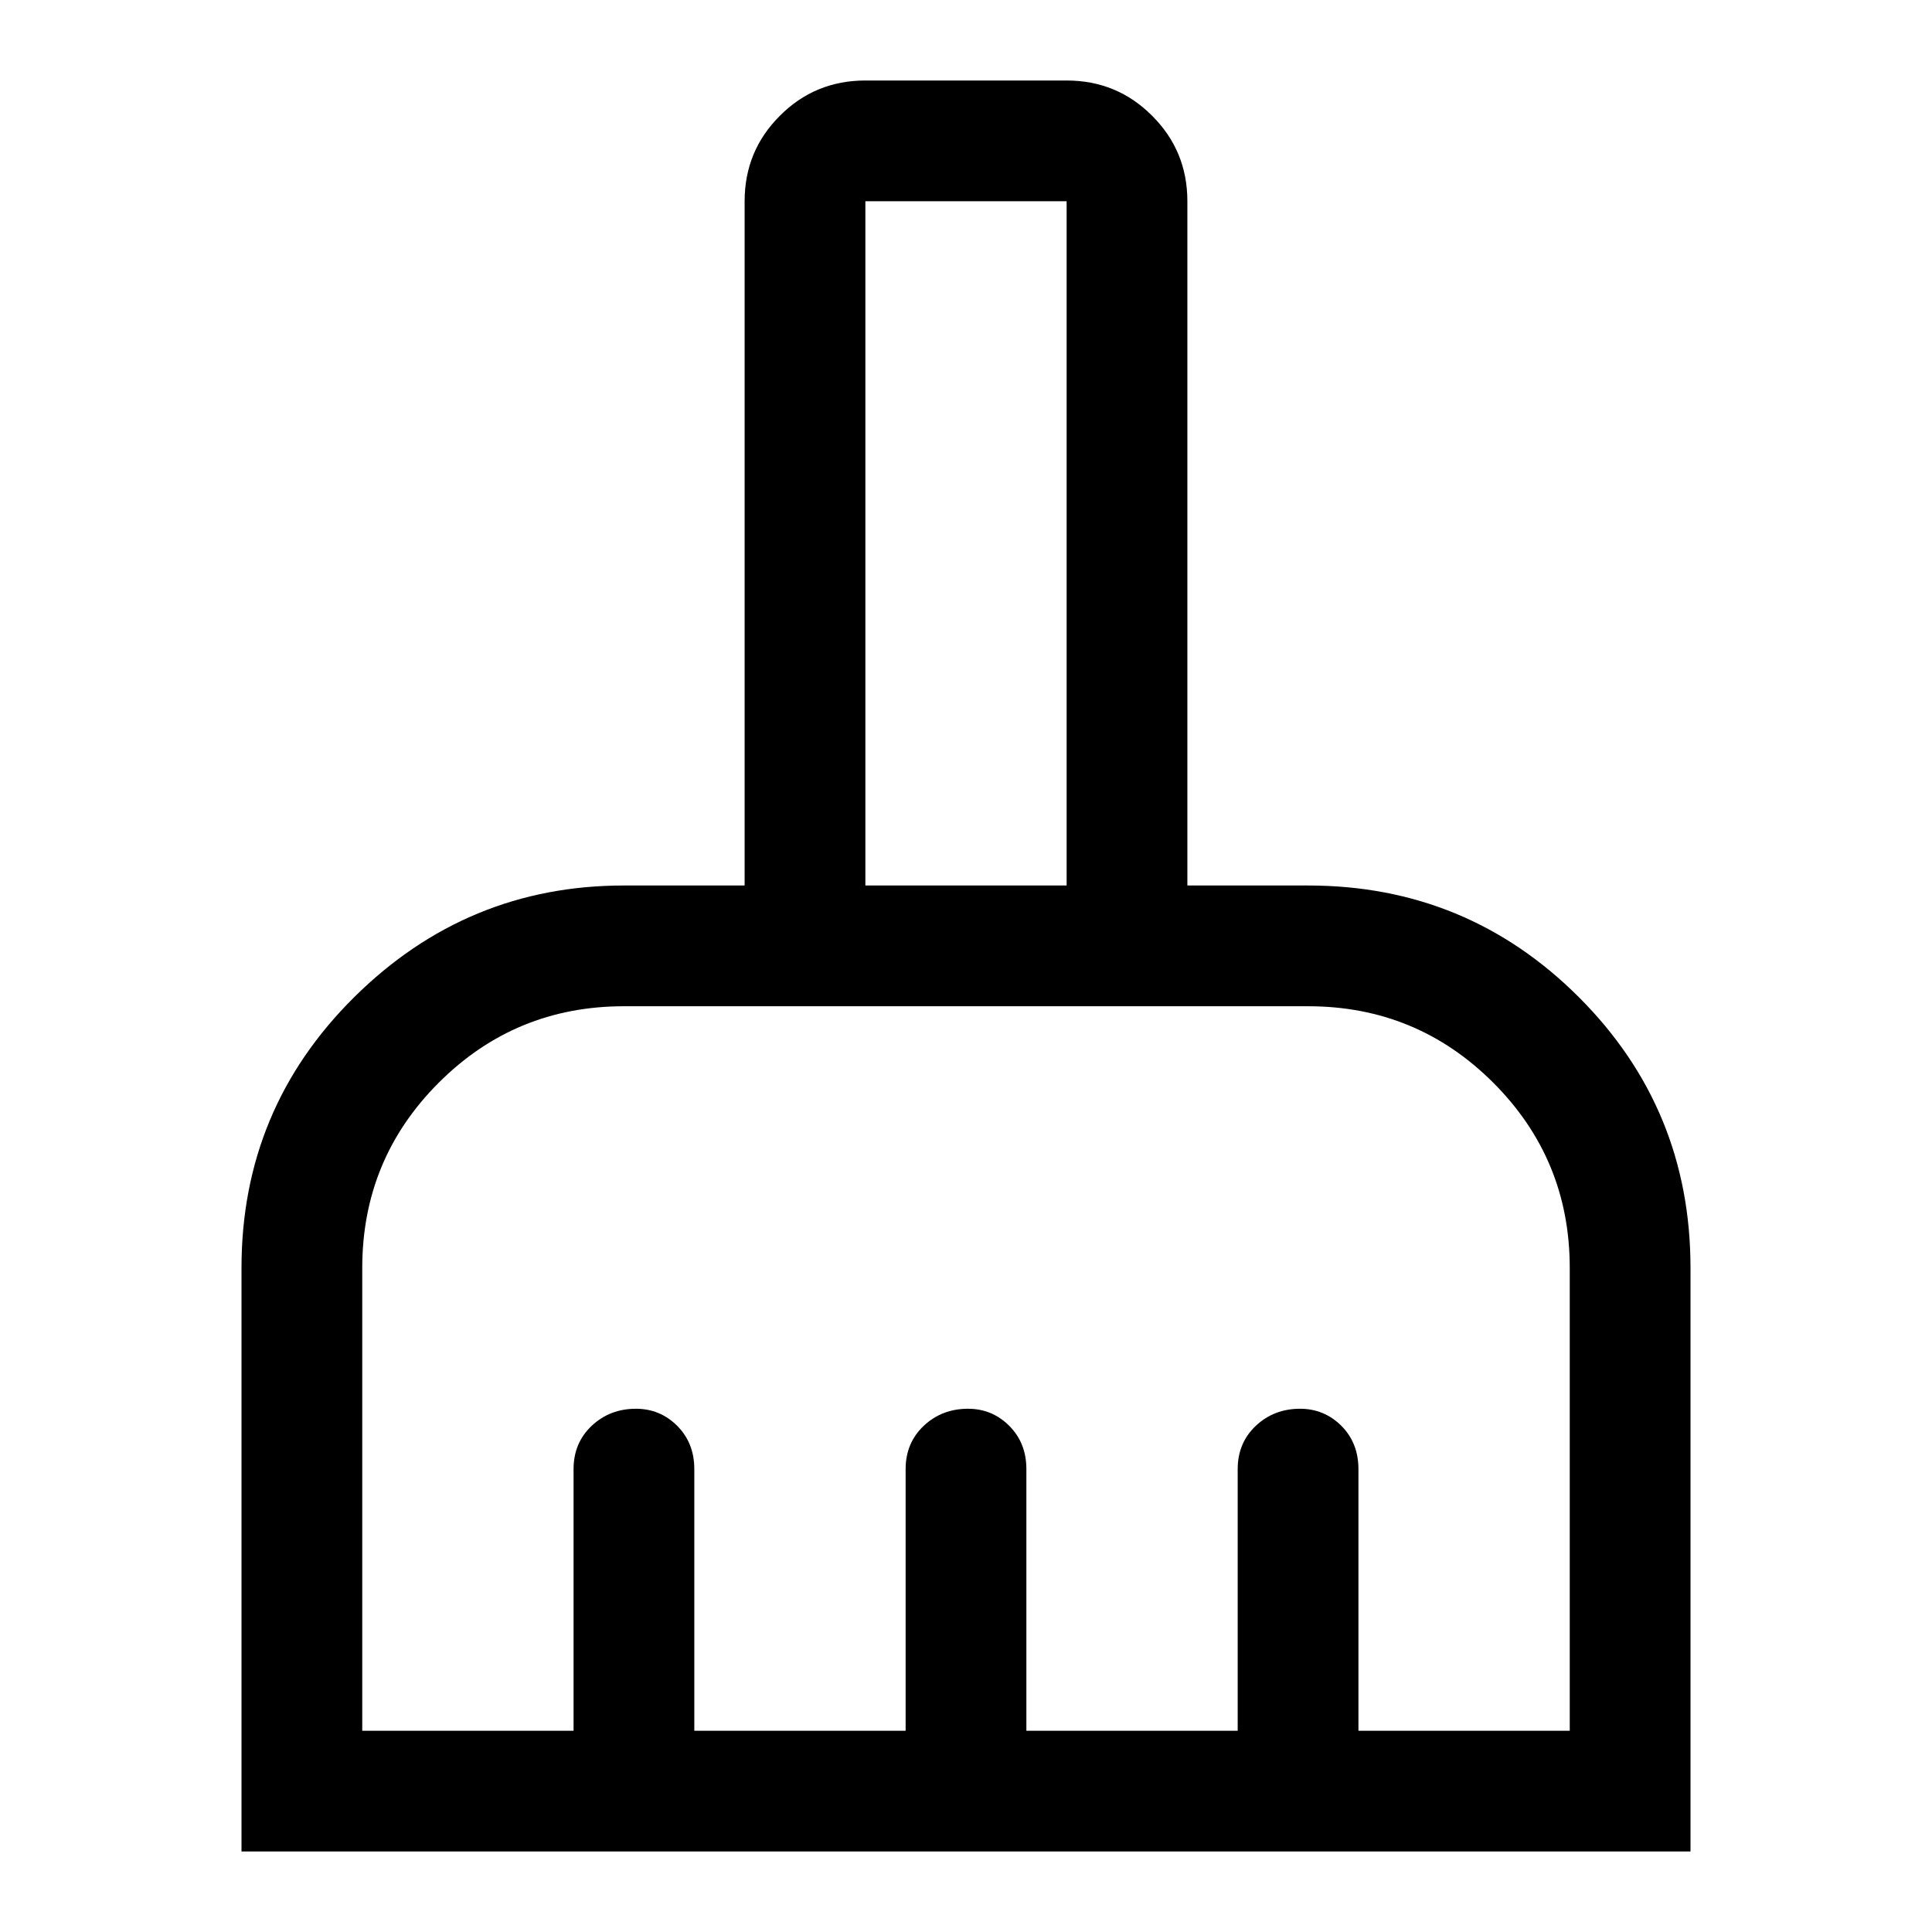
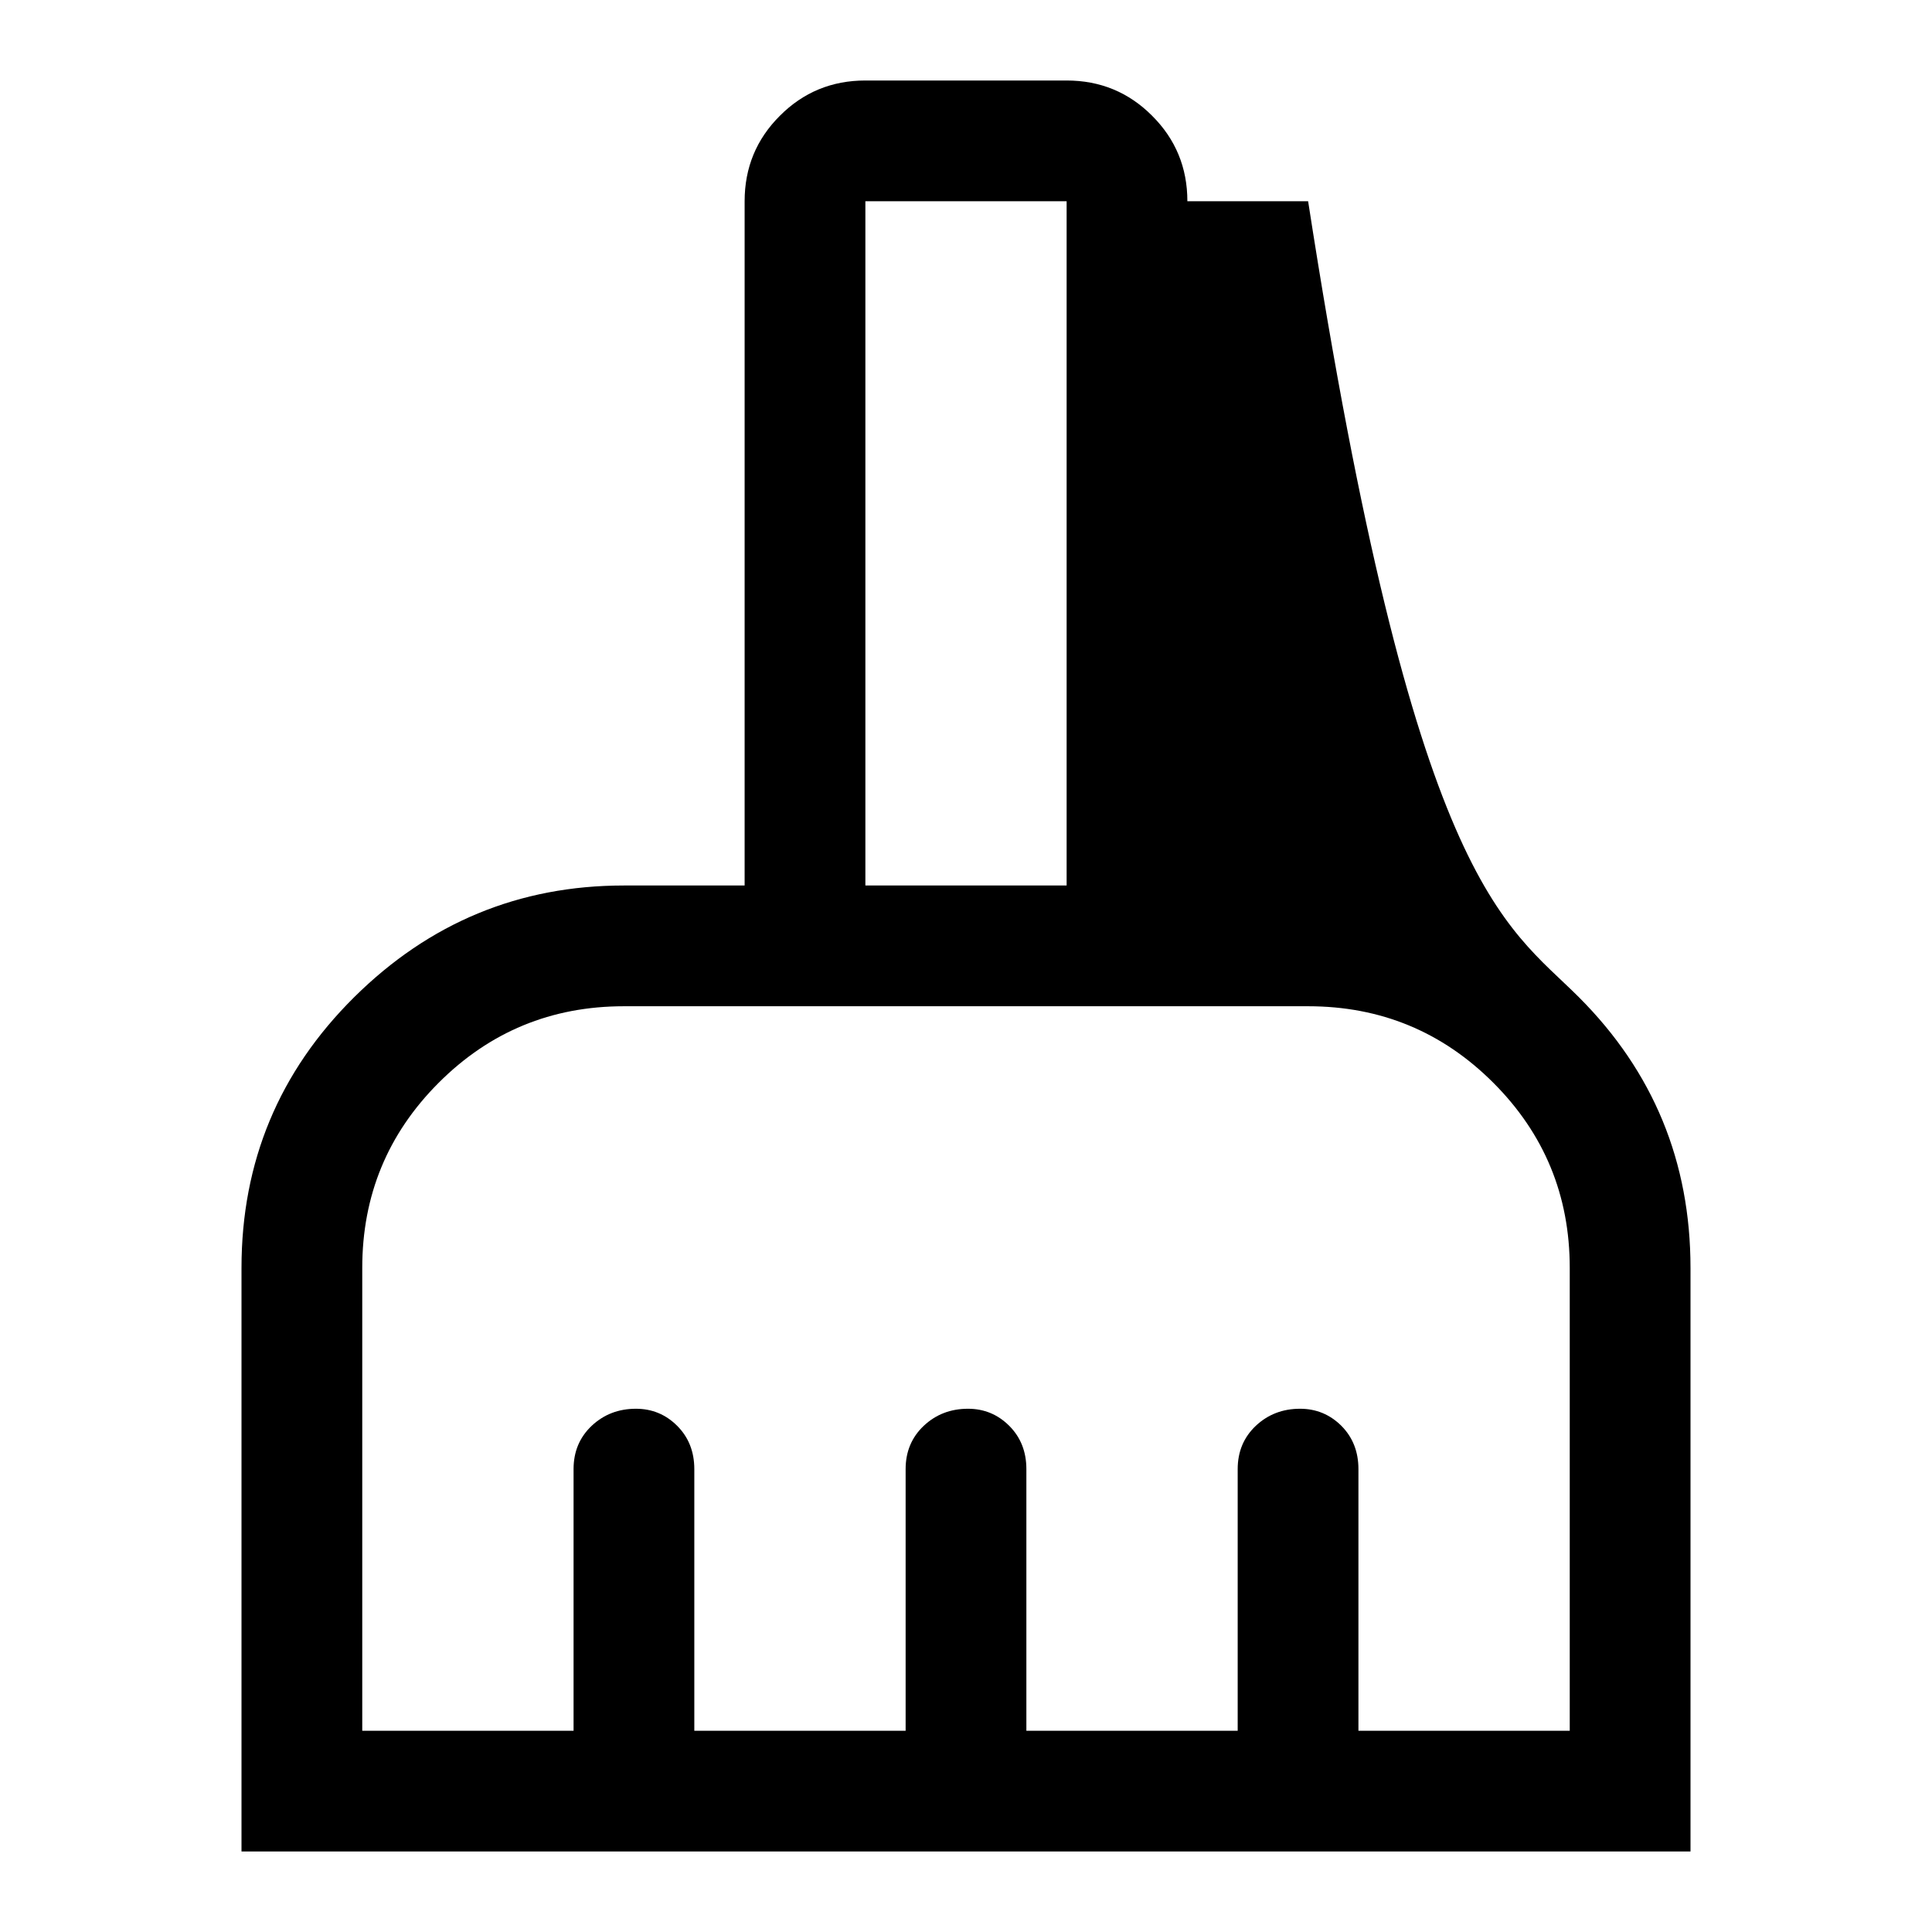
<svg xmlns="http://www.w3.org/2000/svg" viewBox="0 0 24 24" fill="none" id="ic-cleaningRoom">
-   <path d="M3 23V15.75C3 14.433 3.467 13.312 4.4 12.387C5.333 11.463 6.45 11 7.75 11H9.25V2.5C9.25 2.083 9.396 1.729 9.688 1.438C9.979 1.146 10.333 1 10.75 1H13.25C13.667 1 14.021 1.146 14.312 1.438C14.604 1.729 14.75 2.083 14.75 2.5V11H16.25C17.567 11 18.688 11.463 19.613 12.387C20.538 13.312 21 14.433 21 15.75V23H3ZM4.5 21.5H7.125V18.25C7.125 18.033 7.2 17.854 7.35 17.712C7.5 17.571 7.683 17.5 7.9 17.5C8.1 17.5 8.271 17.571 8.412 17.712C8.554 17.854 8.625 18.033 8.625 18.25V21.5H11.25V18.25C11.25 18.033 11.325 17.854 11.475 17.712C11.625 17.571 11.808 17.5 12.025 17.5C12.225 17.5 12.396 17.571 12.537 17.712C12.679 17.854 12.75 18.033 12.75 18.25V21.5H15.375V18.25C15.375 18.033 15.45 17.854 15.6 17.712C15.75 17.571 15.933 17.5 16.15 17.5C16.35 17.5 16.521 17.571 16.663 17.712C16.804 17.854 16.875 18.033 16.875 18.25V21.5H19.5V15.75C19.5 14.85 19.183 14.083 18.55 13.45C17.917 12.817 17.15 12.5 16.25 12.5H7.75C6.85 12.5 6.083 12.817 5.45 13.45C4.817 14.083 4.5 14.85 4.5 15.75V21.5ZM13.25 11V2.5H10.75V11H13.25Z" fill="currentColor" />
+   <path d="M3 23V15.75C3 14.433 3.467 13.312 4.4 12.387C5.333 11.463 6.45 11 7.75 11H9.25V2.5C9.25 2.083 9.396 1.729 9.688 1.438C9.979 1.146 10.333 1 10.75 1H13.25C13.667 1 14.021 1.146 14.312 1.438C14.604 1.729 14.75 2.083 14.75 2.5H16.25C17.567 11 18.688 11.463 19.613 12.387C20.538 13.312 21 14.433 21 15.75V23H3ZM4.5 21.5H7.125V18.25C7.125 18.033 7.2 17.854 7.35 17.712C7.5 17.571 7.683 17.5 7.9 17.5C8.1 17.5 8.271 17.571 8.412 17.712C8.554 17.854 8.625 18.033 8.625 18.25V21.5H11.25V18.25C11.25 18.033 11.325 17.854 11.475 17.712C11.625 17.571 11.808 17.5 12.025 17.5C12.225 17.5 12.396 17.571 12.537 17.712C12.679 17.854 12.75 18.033 12.75 18.25V21.5H15.375V18.25C15.375 18.033 15.45 17.854 15.6 17.712C15.75 17.571 15.933 17.5 16.15 17.5C16.35 17.5 16.521 17.571 16.663 17.712C16.804 17.854 16.875 18.033 16.875 18.25V21.5H19.5V15.75C19.5 14.85 19.183 14.083 18.55 13.45C17.917 12.817 17.15 12.5 16.25 12.5H7.75C6.85 12.5 6.083 12.817 5.45 13.45C4.817 14.083 4.5 14.85 4.5 15.75V21.5ZM13.25 11V2.5H10.75V11H13.25Z" fill="currentColor" />
</svg>